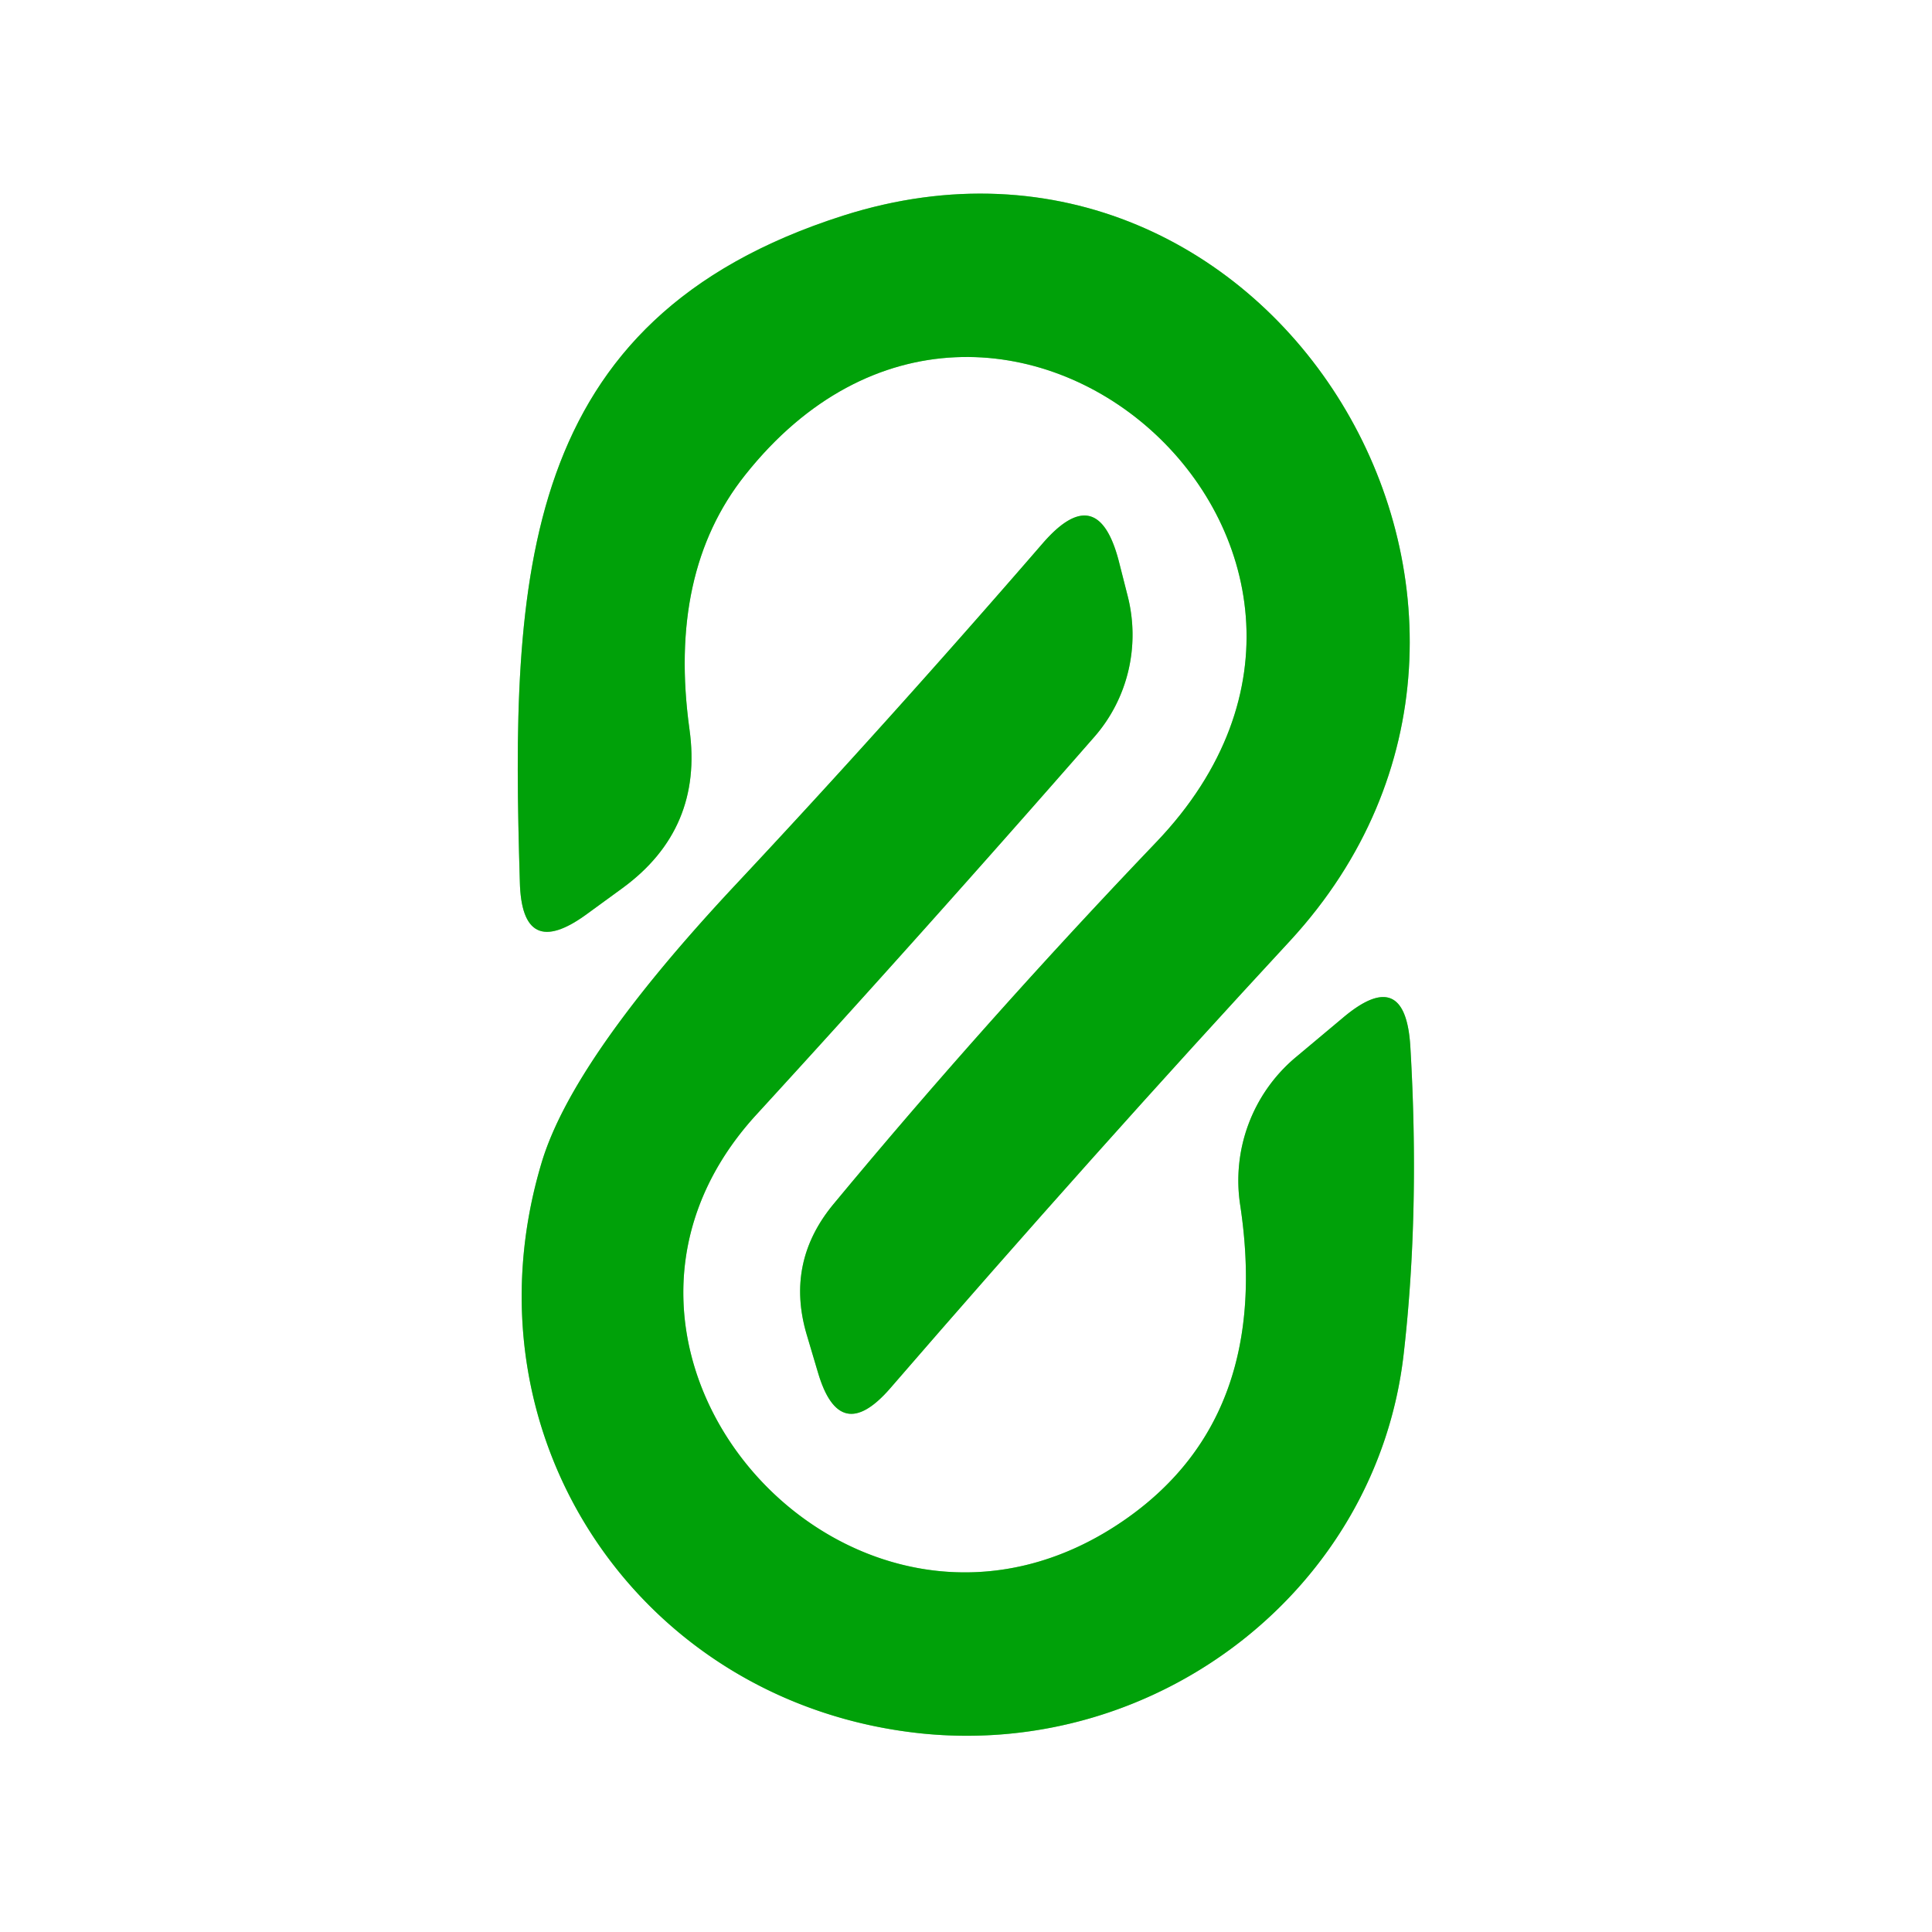
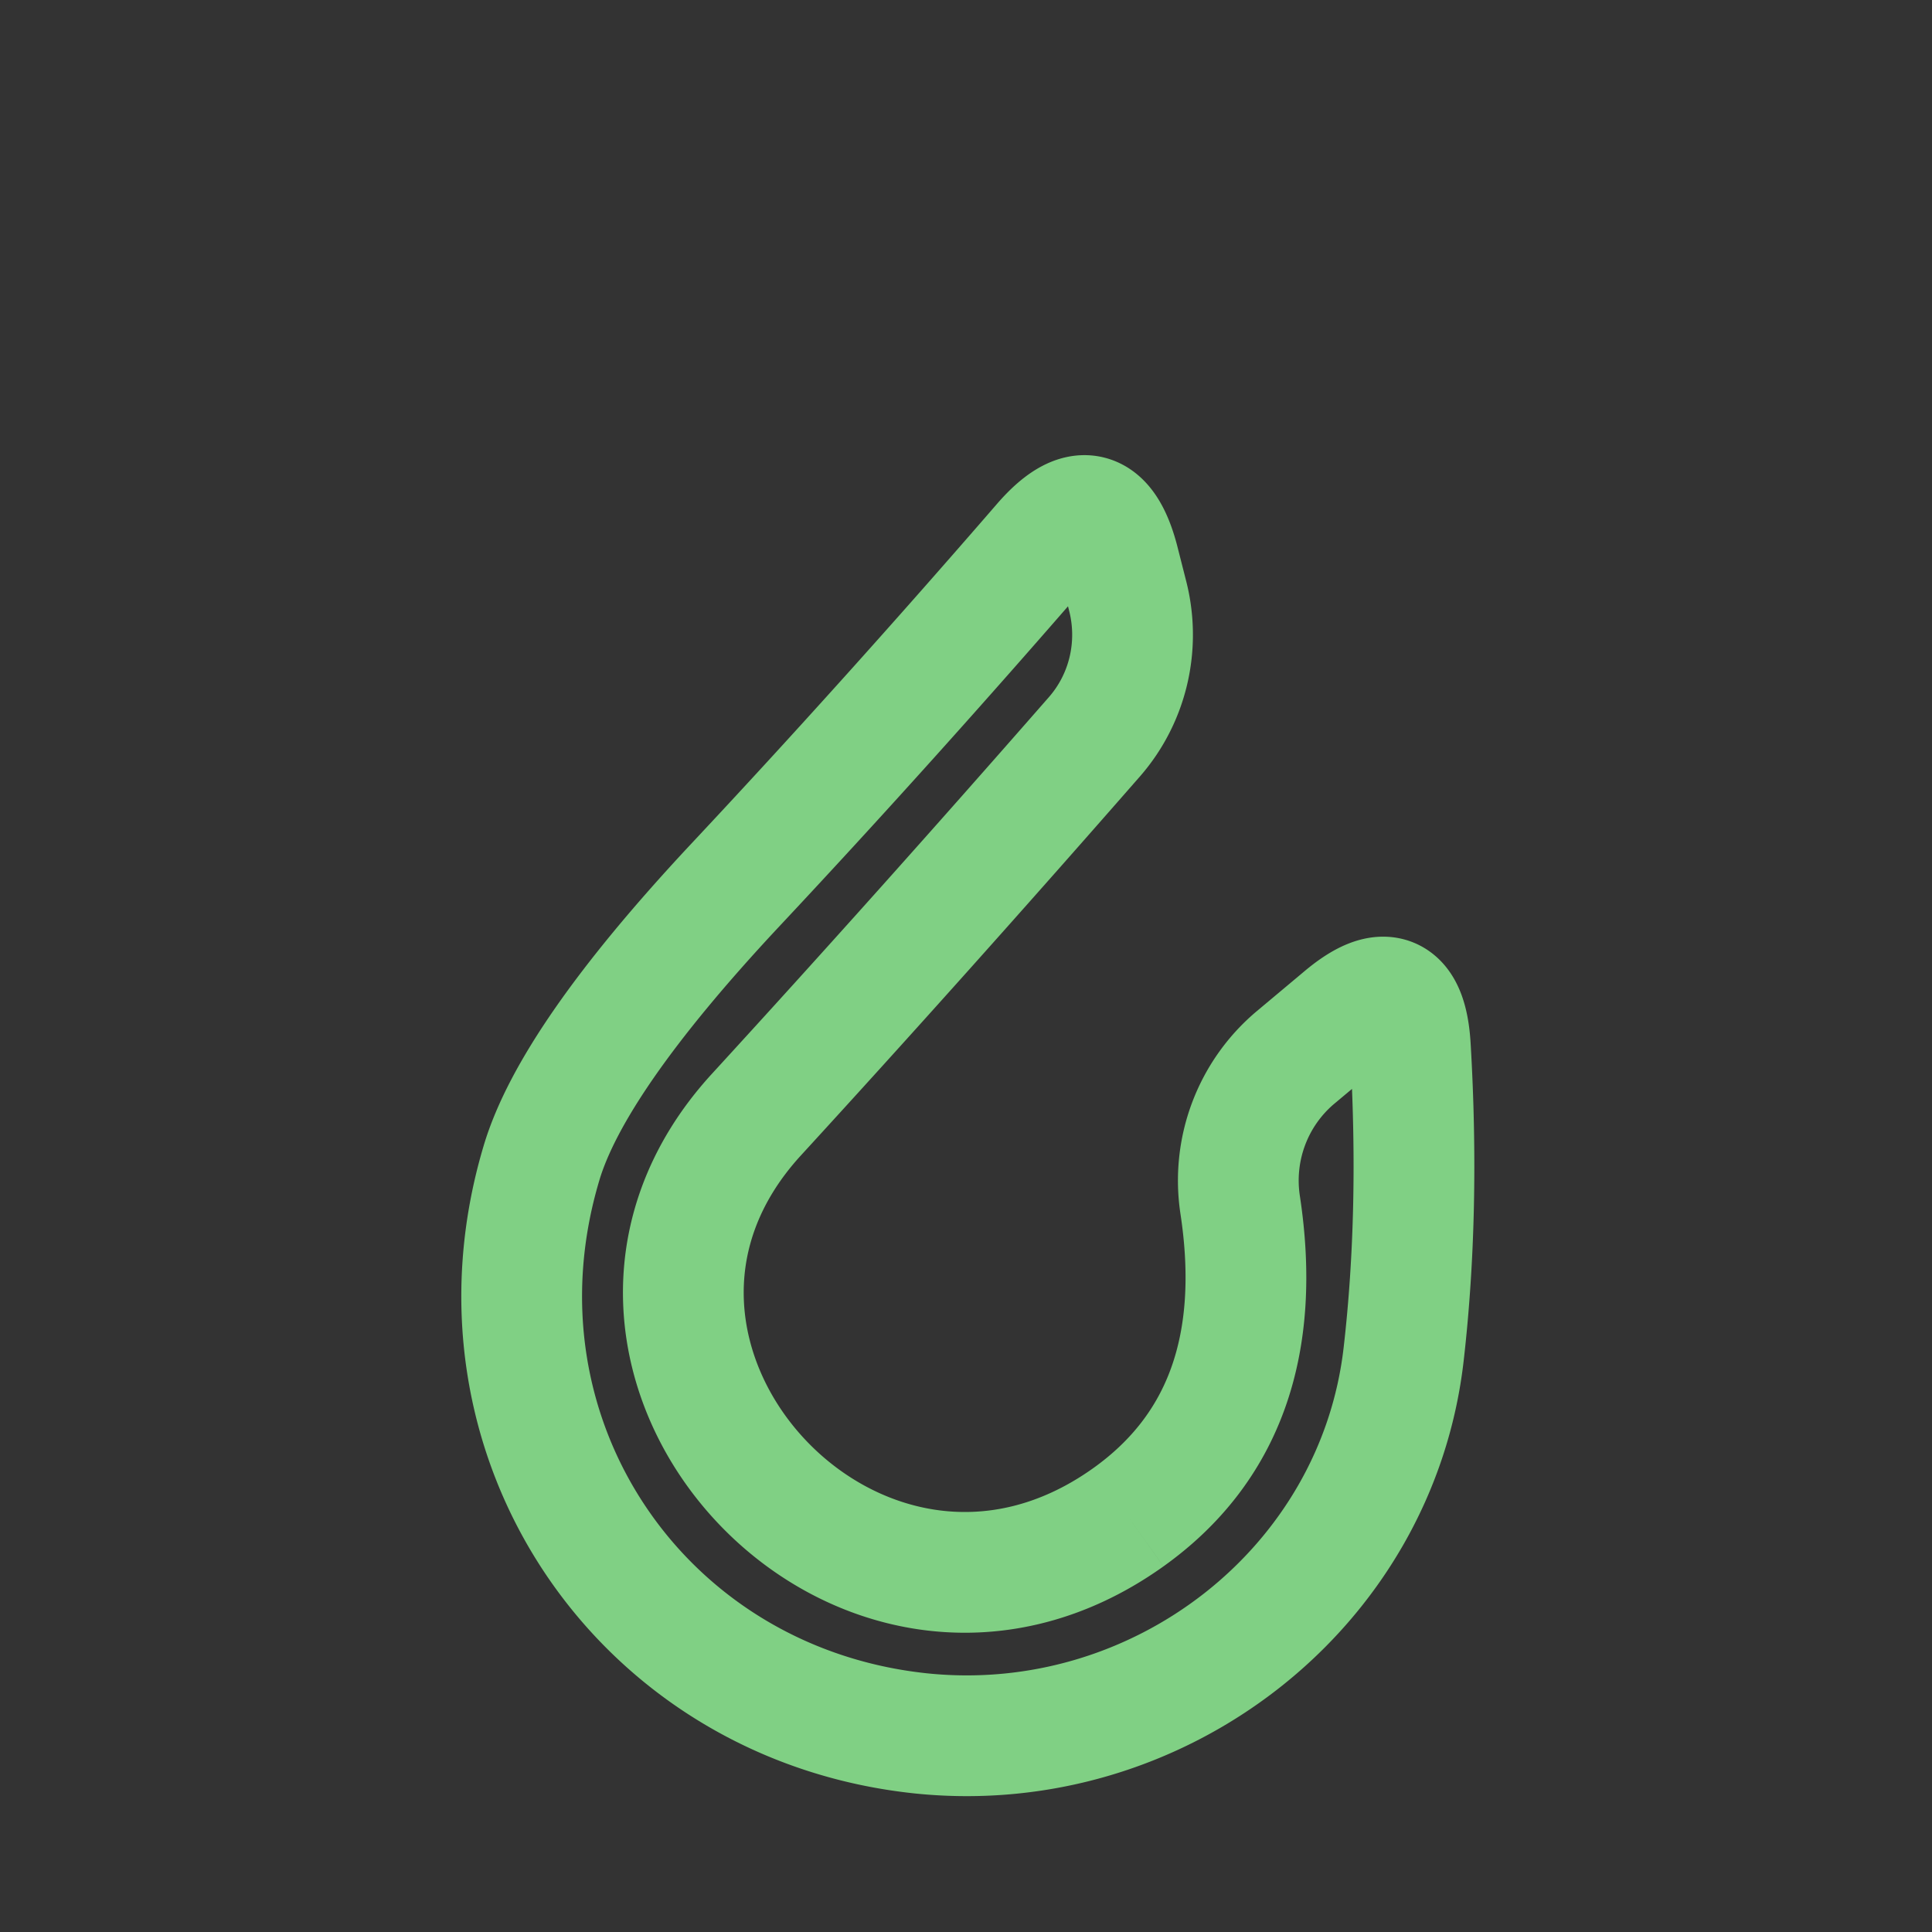
<svg xmlns="http://www.w3.org/2000/svg" version="1.1" viewBox="0.00 0.00 32.00 32.00">
  <rect x="0.00" y="0.00" width="32.00" height="32.00" fill="#333333" stroke="none" />
  <g stroke-width="2.00" fill="none" stroke-linecap="butt">
-     <path stroke="#80d084" vector-effect="non-scaling-stroke" d="   M 19.15 13.95   Q 16.32 16.91 13.80 19.95   Q 13.01 20.91 13.36 22.10   L 13.55 22.74   Q 13.91 23.95 14.74 23.00   Q 18.14 19.07 21.37 15.58   C 26.40 10.12 21.08 1.31 13.97 3.57   C 8.57 5.29 8.46 9.58 8.61 14.60   Q 8.64 15.93 9.72 15.14   L 10.31 14.71   Q 11.65 13.73 11.42 12.08   Q 11.06 9.48 12.34 7.87   C 16.51 2.61 23.80 9.09 19.15 13.95" />
    <path stroke="#80d084" vector-effect="non-scaling-stroke" d="   M 18.69 25.13   C 14.22 28.32 8.88 22.44 12.53 18.46   Q 15.27 15.47 18.13 12.20   A 2.59 2.56 58.6 0 0 18.68 9.88   L 18.53 9.29   Q 18.18 7.95 17.27 9.00   Q 14.69 11.98 12.15 14.69   Q 9.48 17.55 8.97 19.26   C 7.61 23.80 10.61 28.22 15.25 28.71   C 19.19 29.12 22.81 26.31 23.25 22.42   Q 23.52 20.06 23.36 17.34   Q 23.28 15.98 22.24 16.86   L 21.44 17.53   A 2.67 2.66 65.4 0 0 20.54 19.95   Q 21.07 23.43 18.69 25.13" />
  </g>
-   <path fill="#ffffff" d="   M 0.00 0.00   L 32.00 0.00   L 32.00 32.00   L 0.00 32.00   L 0.00 0.00   Z   M 19.15 13.95   Q 16.32 16.91 13.80 19.95   Q 13.01 20.91 13.36 22.10   L 13.55 22.74   Q 13.91 23.95 14.74 23.00   Q 18.14 19.07 21.37 15.58   C 26.40 10.12 21.08 1.31 13.97 3.57   C 8.57 5.29 8.46 9.58 8.61 14.60   Q 8.64 15.93 9.72 15.14   L 10.31 14.71   Q 11.65 13.73 11.42 12.08   Q 11.06 9.48 12.34 7.87   C 16.51 2.61 23.80 9.09 19.15 13.95   Z   M 18.69 25.13   C 14.22 28.32 8.88 22.44 12.53 18.46   Q 15.27 15.47 18.13 12.20   A 2.59 2.56 58.6 0 0 18.68 9.88   L 18.53 9.29   Q 18.18 7.95 17.27 9.00   Q 14.69 11.98 12.15 14.69   Q 9.48 17.55 8.97 19.26   C 7.61 23.80 10.61 28.22 15.25 28.71   C 19.19 29.12 22.81 26.31 23.25 22.42   Q 23.52 20.06 23.36 17.34   Q 23.28 15.98 22.24 16.86   L 21.44 17.53   A 2.67 2.66 65.4 0 0 20.54 19.95   Q 21.07 23.43 18.69 25.13   Z" />
-   <path fill="#00a109" d="   M 19.15 13.95   C 23.80 9.09 16.51 2.61 12.34 7.87   Q 11.06 9.48 11.42 12.08   Q 11.65 13.73 10.31 14.71   L 9.72 15.14   Q 8.64 15.93 8.61 14.60   C 8.46 9.58 8.57 5.29 13.97 3.57   C 21.08 1.31 26.40 10.12 21.37 15.58   Q 18.14 19.07 14.74 23.00   Q 13.91 23.95 13.55 22.74   L 13.36 22.10   Q 13.01 20.91 13.80 19.95   Q 16.32 16.91 19.15 13.95   Z" />
-   <path fill="#00a109" d="   M 18.69 25.13   Q 21.07 23.43 20.54 19.95   A 2.67 2.66 65.4 0 1 21.44 17.53   L 22.24 16.86   Q 23.28 15.98 23.36 17.34   Q 23.52 20.06 23.25 22.42   C 22.81 26.31 19.19 29.12 15.25 28.71   C 10.61 28.22 7.61 23.80 8.97 19.26   Q 9.48 17.55 12.15 14.69   Q 14.69 11.98 17.27 9.00   Q 18.18 7.95 18.53 9.29   L 18.68 9.88   A 2.59 2.56 58.6 0 1 18.13 12.20   Q 15.27 15.47 12.53 18.46   C 8.88 22.44 14.22 28.32 18.69 25.13   Z" />
</svg>